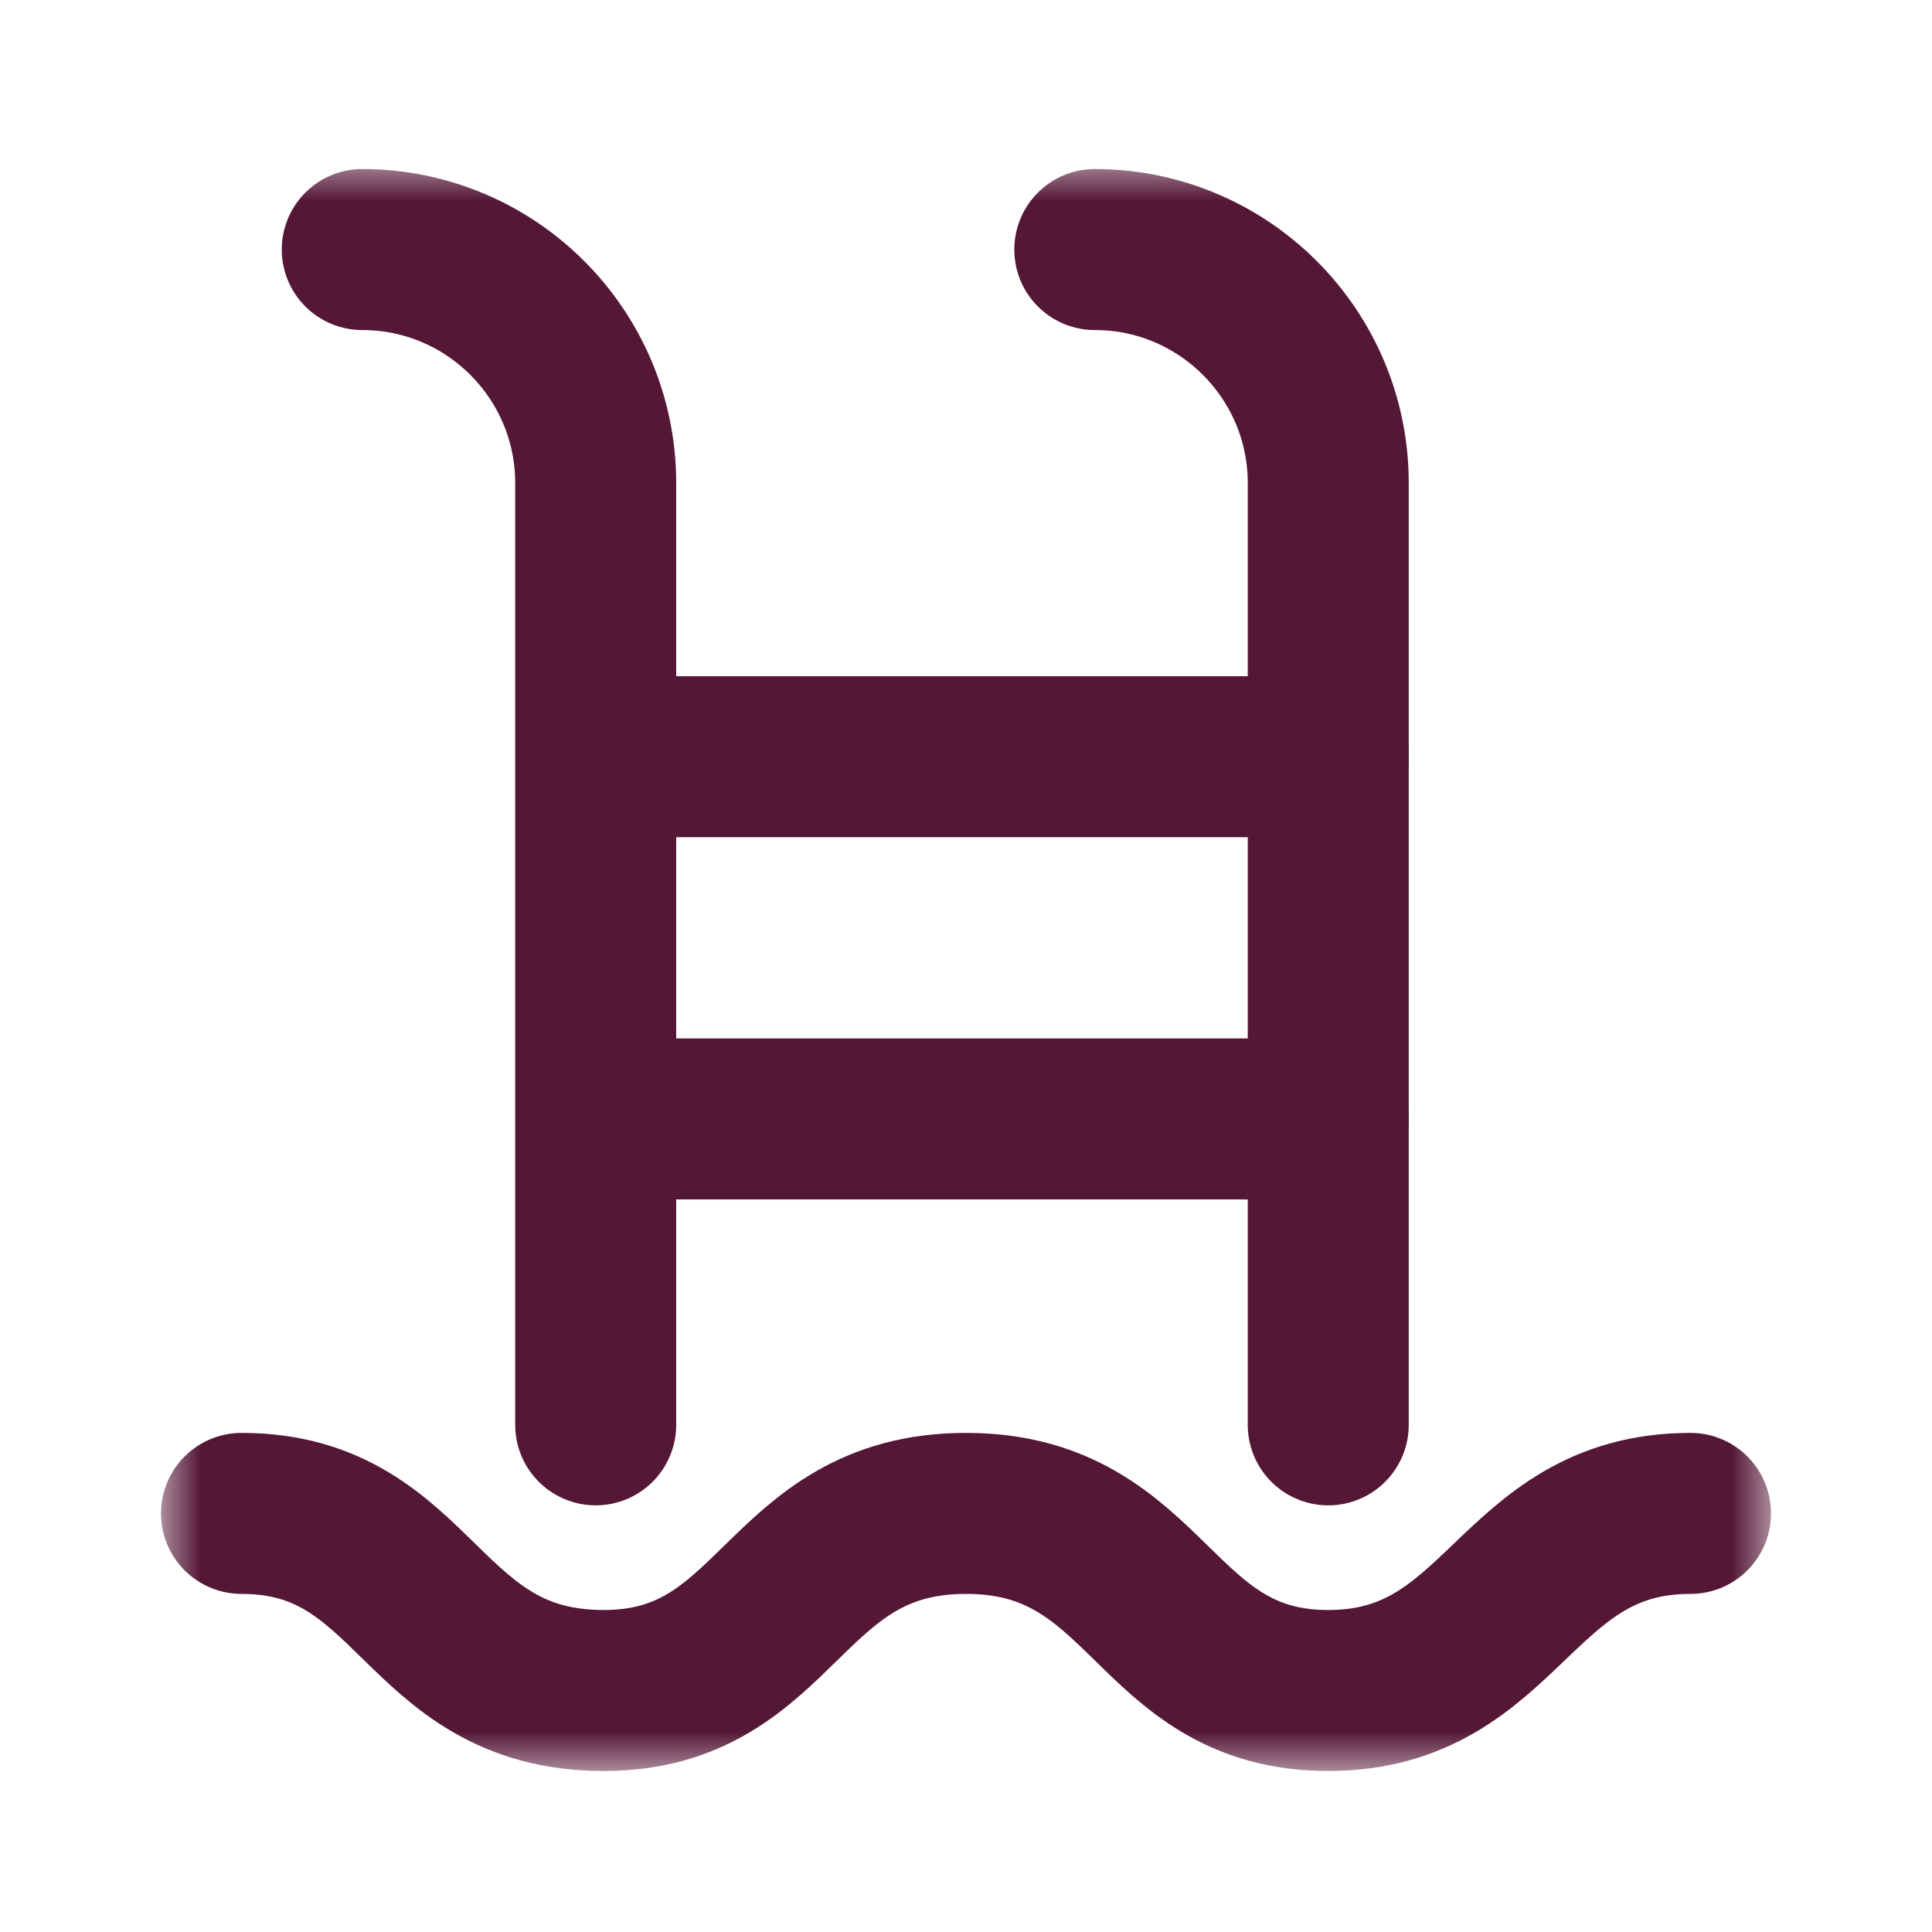
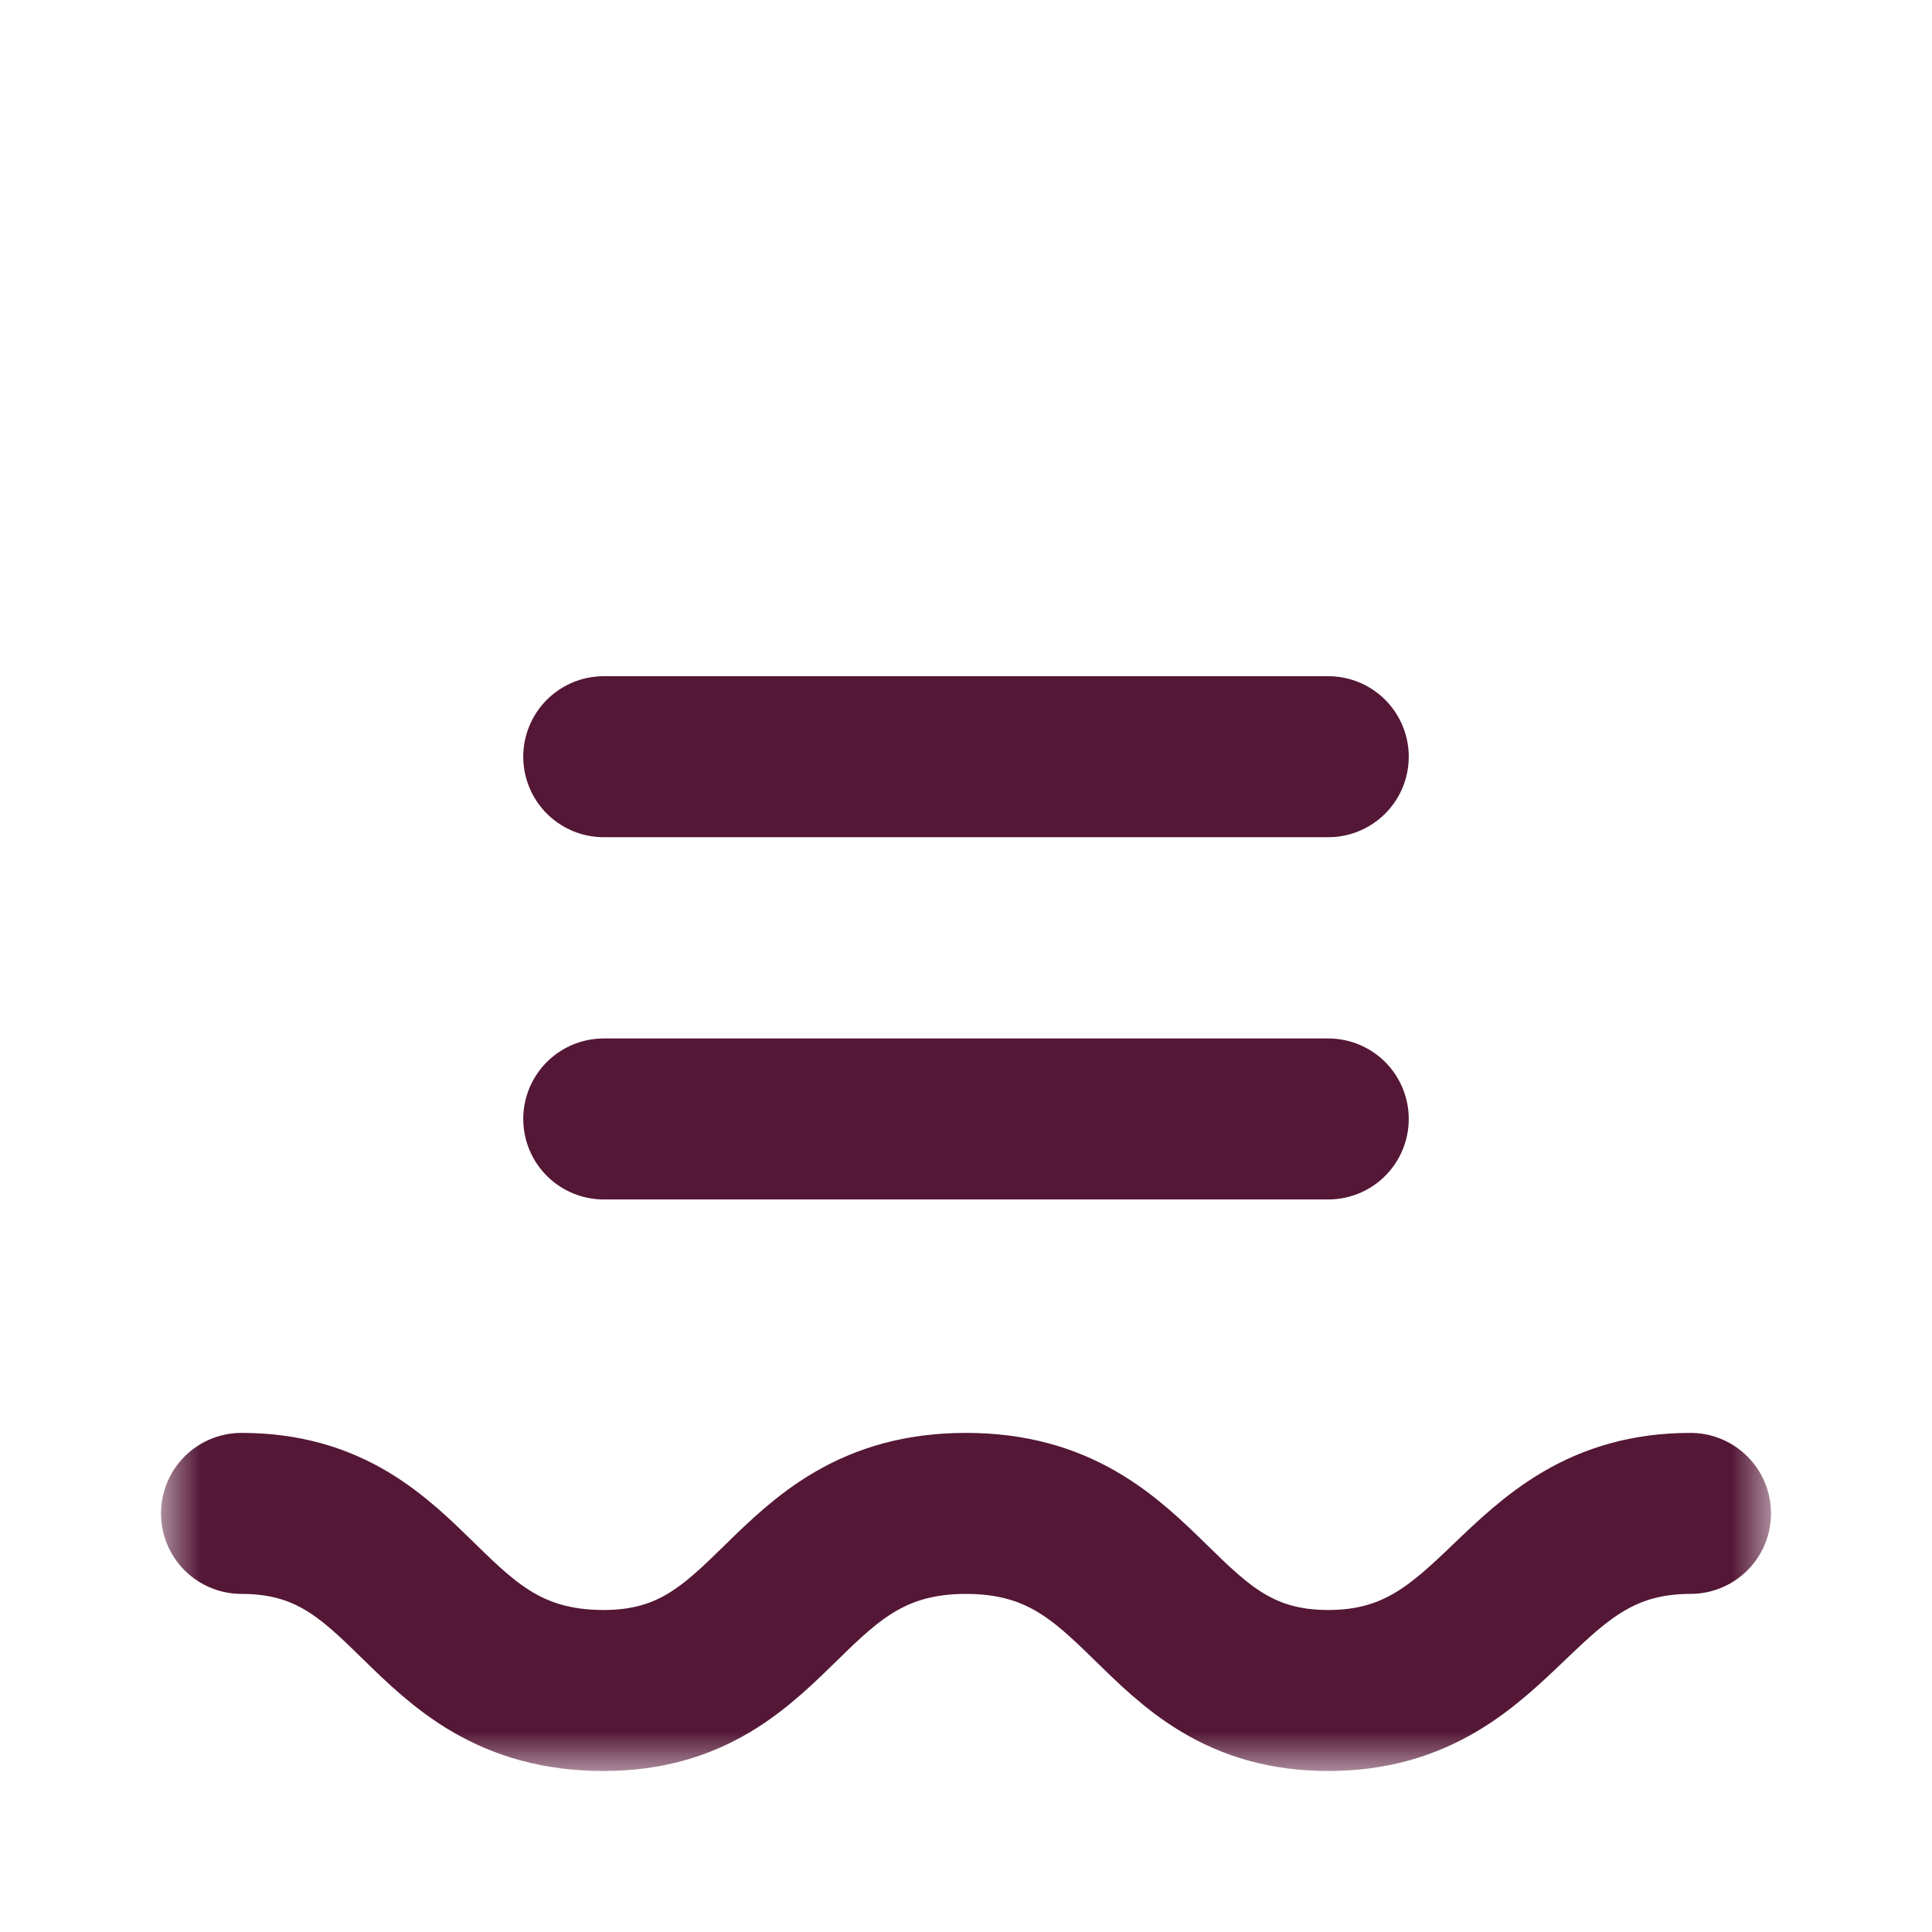
<svg xmlns="http://www.w3.org/2000/svg" fill="none" viewBox="0 0 24 24">
  <mask id="a" style="mask-type:luminance" maskUnits="userSpaceOnUse" x="2" y="2" width="20" height="20">
    <path d="M22 2H2v20h20V2Z" fill="#fff" />
  </mask>
  <g mask="url(#a)">
-     <path d="M4.5 3.1c1.6 0 2.9 1.3 2.9 2.9v11.7m6.2-14.6c1.6 0 2.9 1.3 2.9 2.9v11.7" stroke="#541736" stroke-width="2" stroke-miterlimit="10" stroke-linecap="round" />
    <path d="M7.5 9.4h9-9Z" fill="#541736" />
    <path d="M7.5 9.4h9" stroke="#541736" stroke-width="2" stroke-miterlimit="10" stroke-linecap="round" />
    <path d="M7.5 13.9h9-9Z" fill="#541736" />
    <path d="M7.5 13.9h9M3 18.8c2.2 0 2.2 2.2 4.5 2.2 2.2 0 2.2-2.2 4.5-2.2s2.3 2.2 4.5 2.2 2.3-2.2 4.5-2.2" stroke="#541736" stroke-width="2" stroke-miterlimit="10" stroke-linecap="round" />
  </g>
</svg>